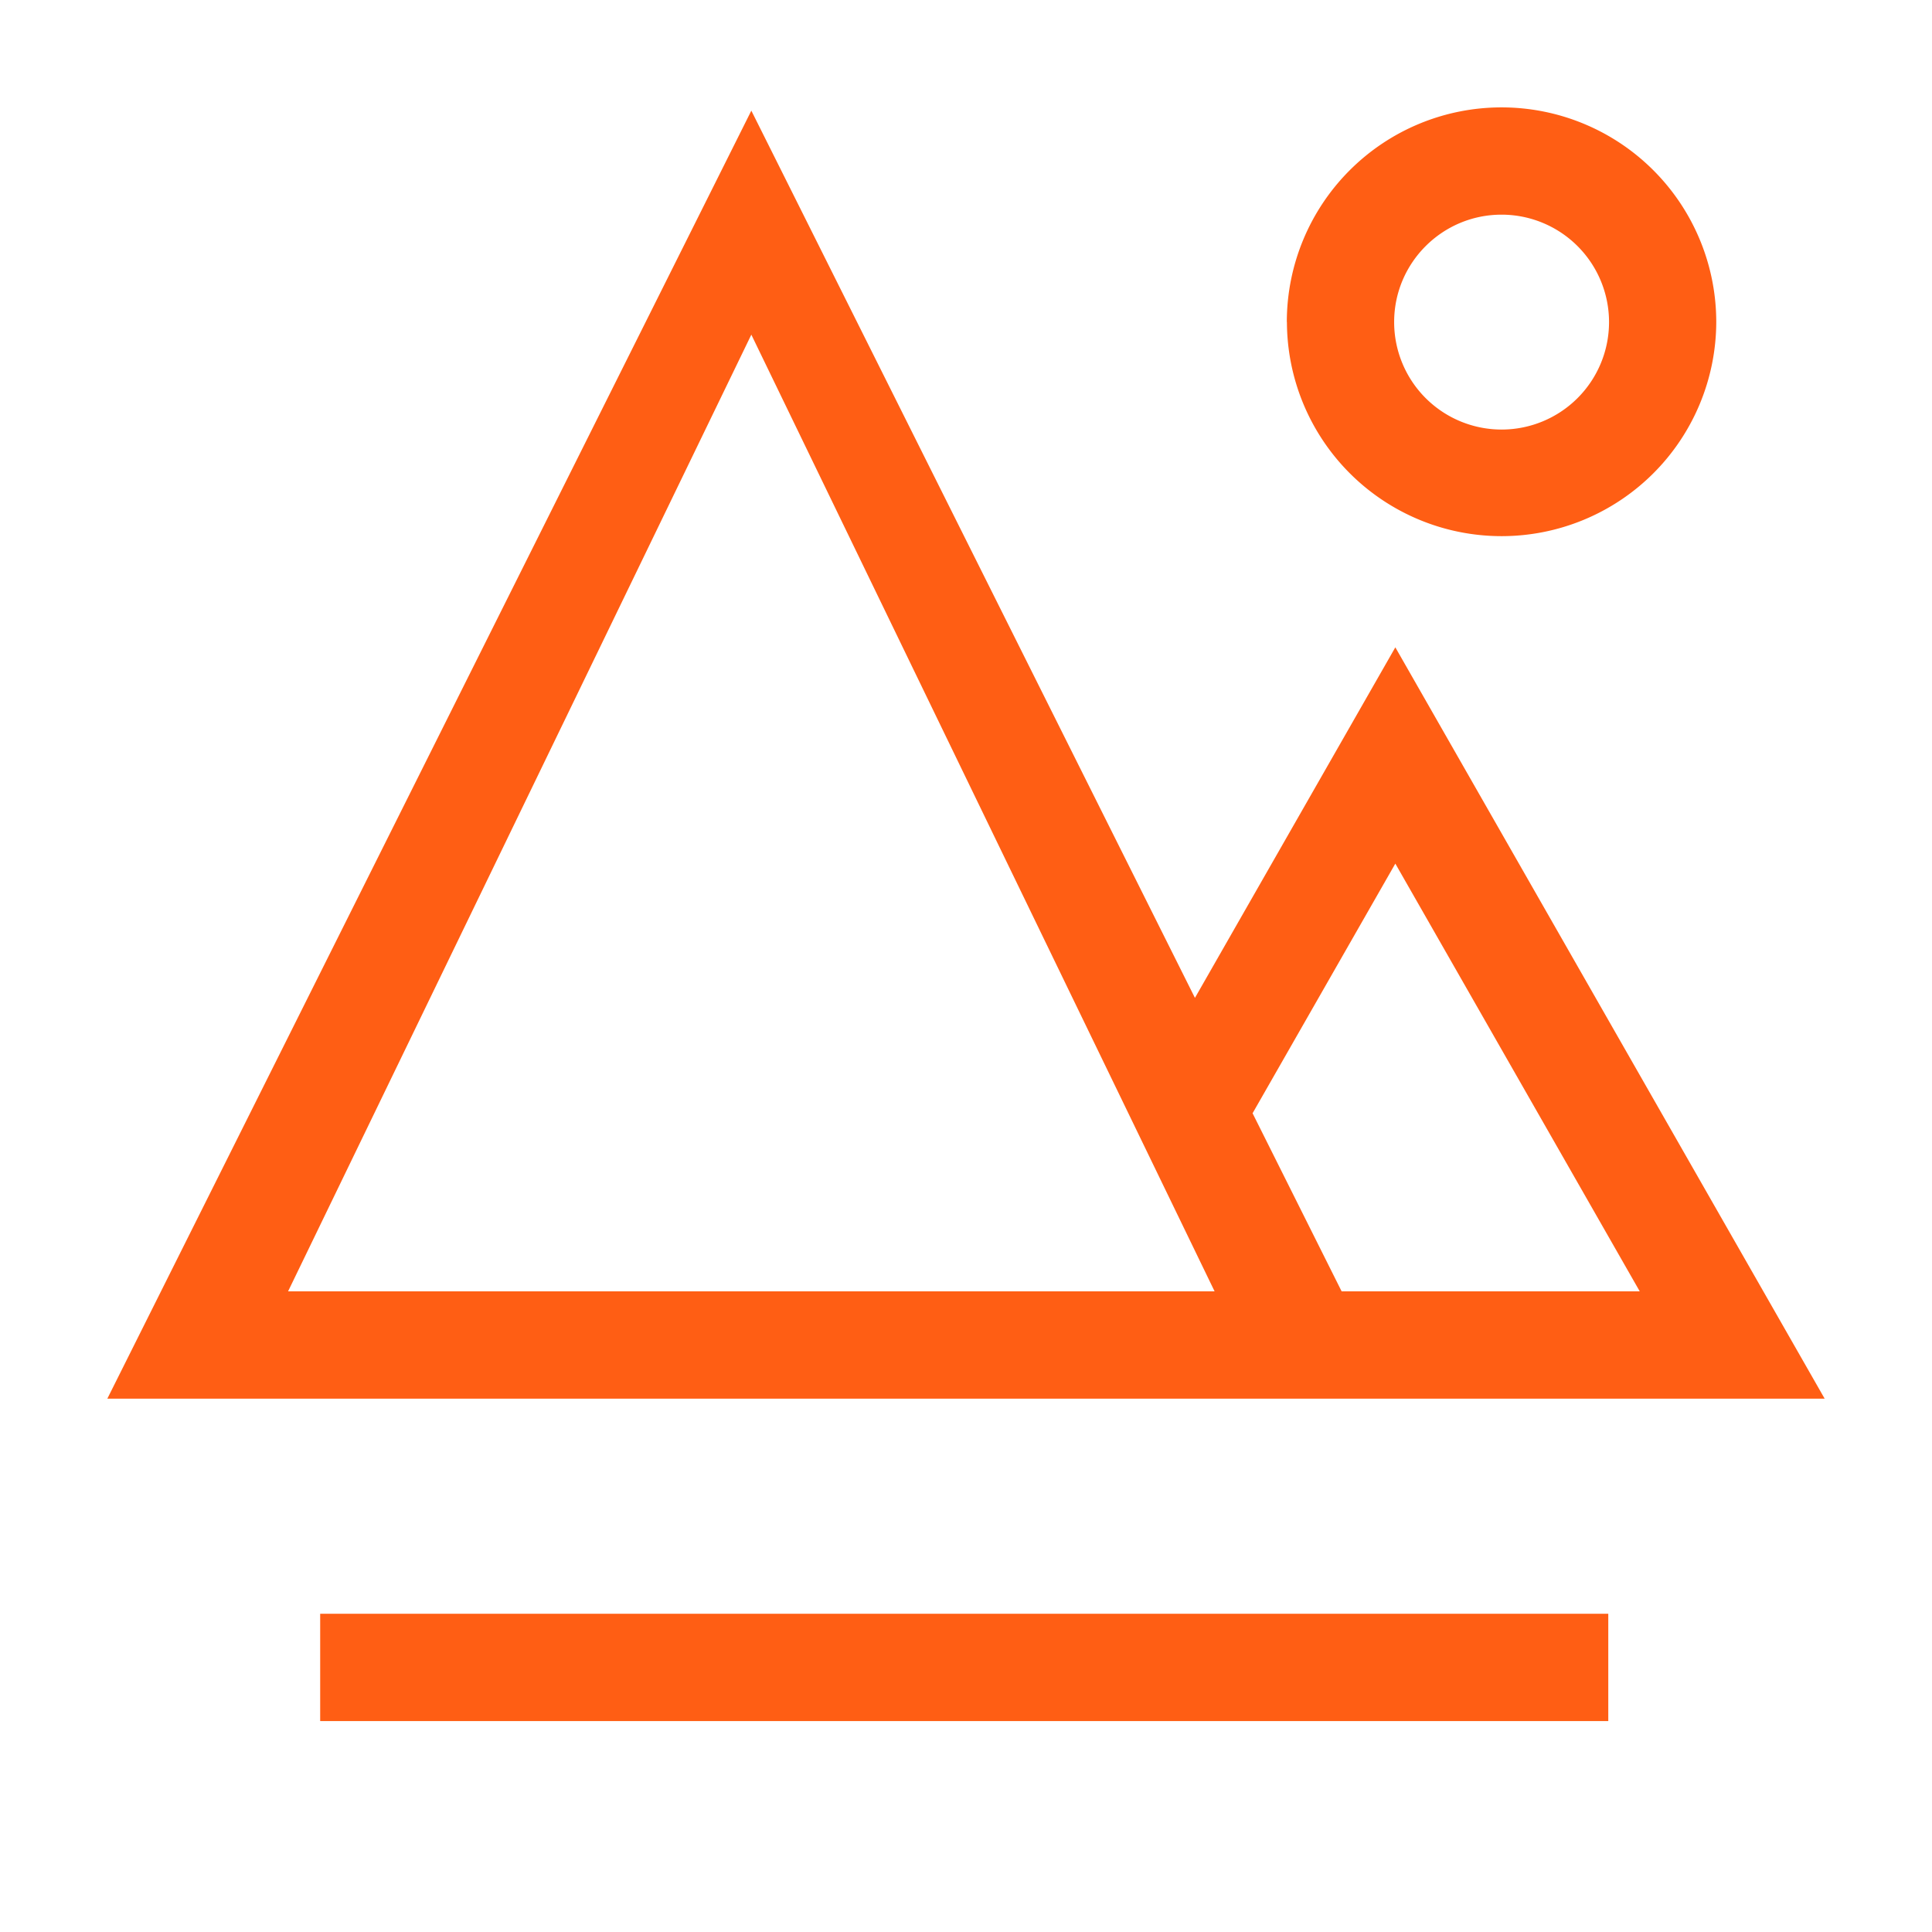
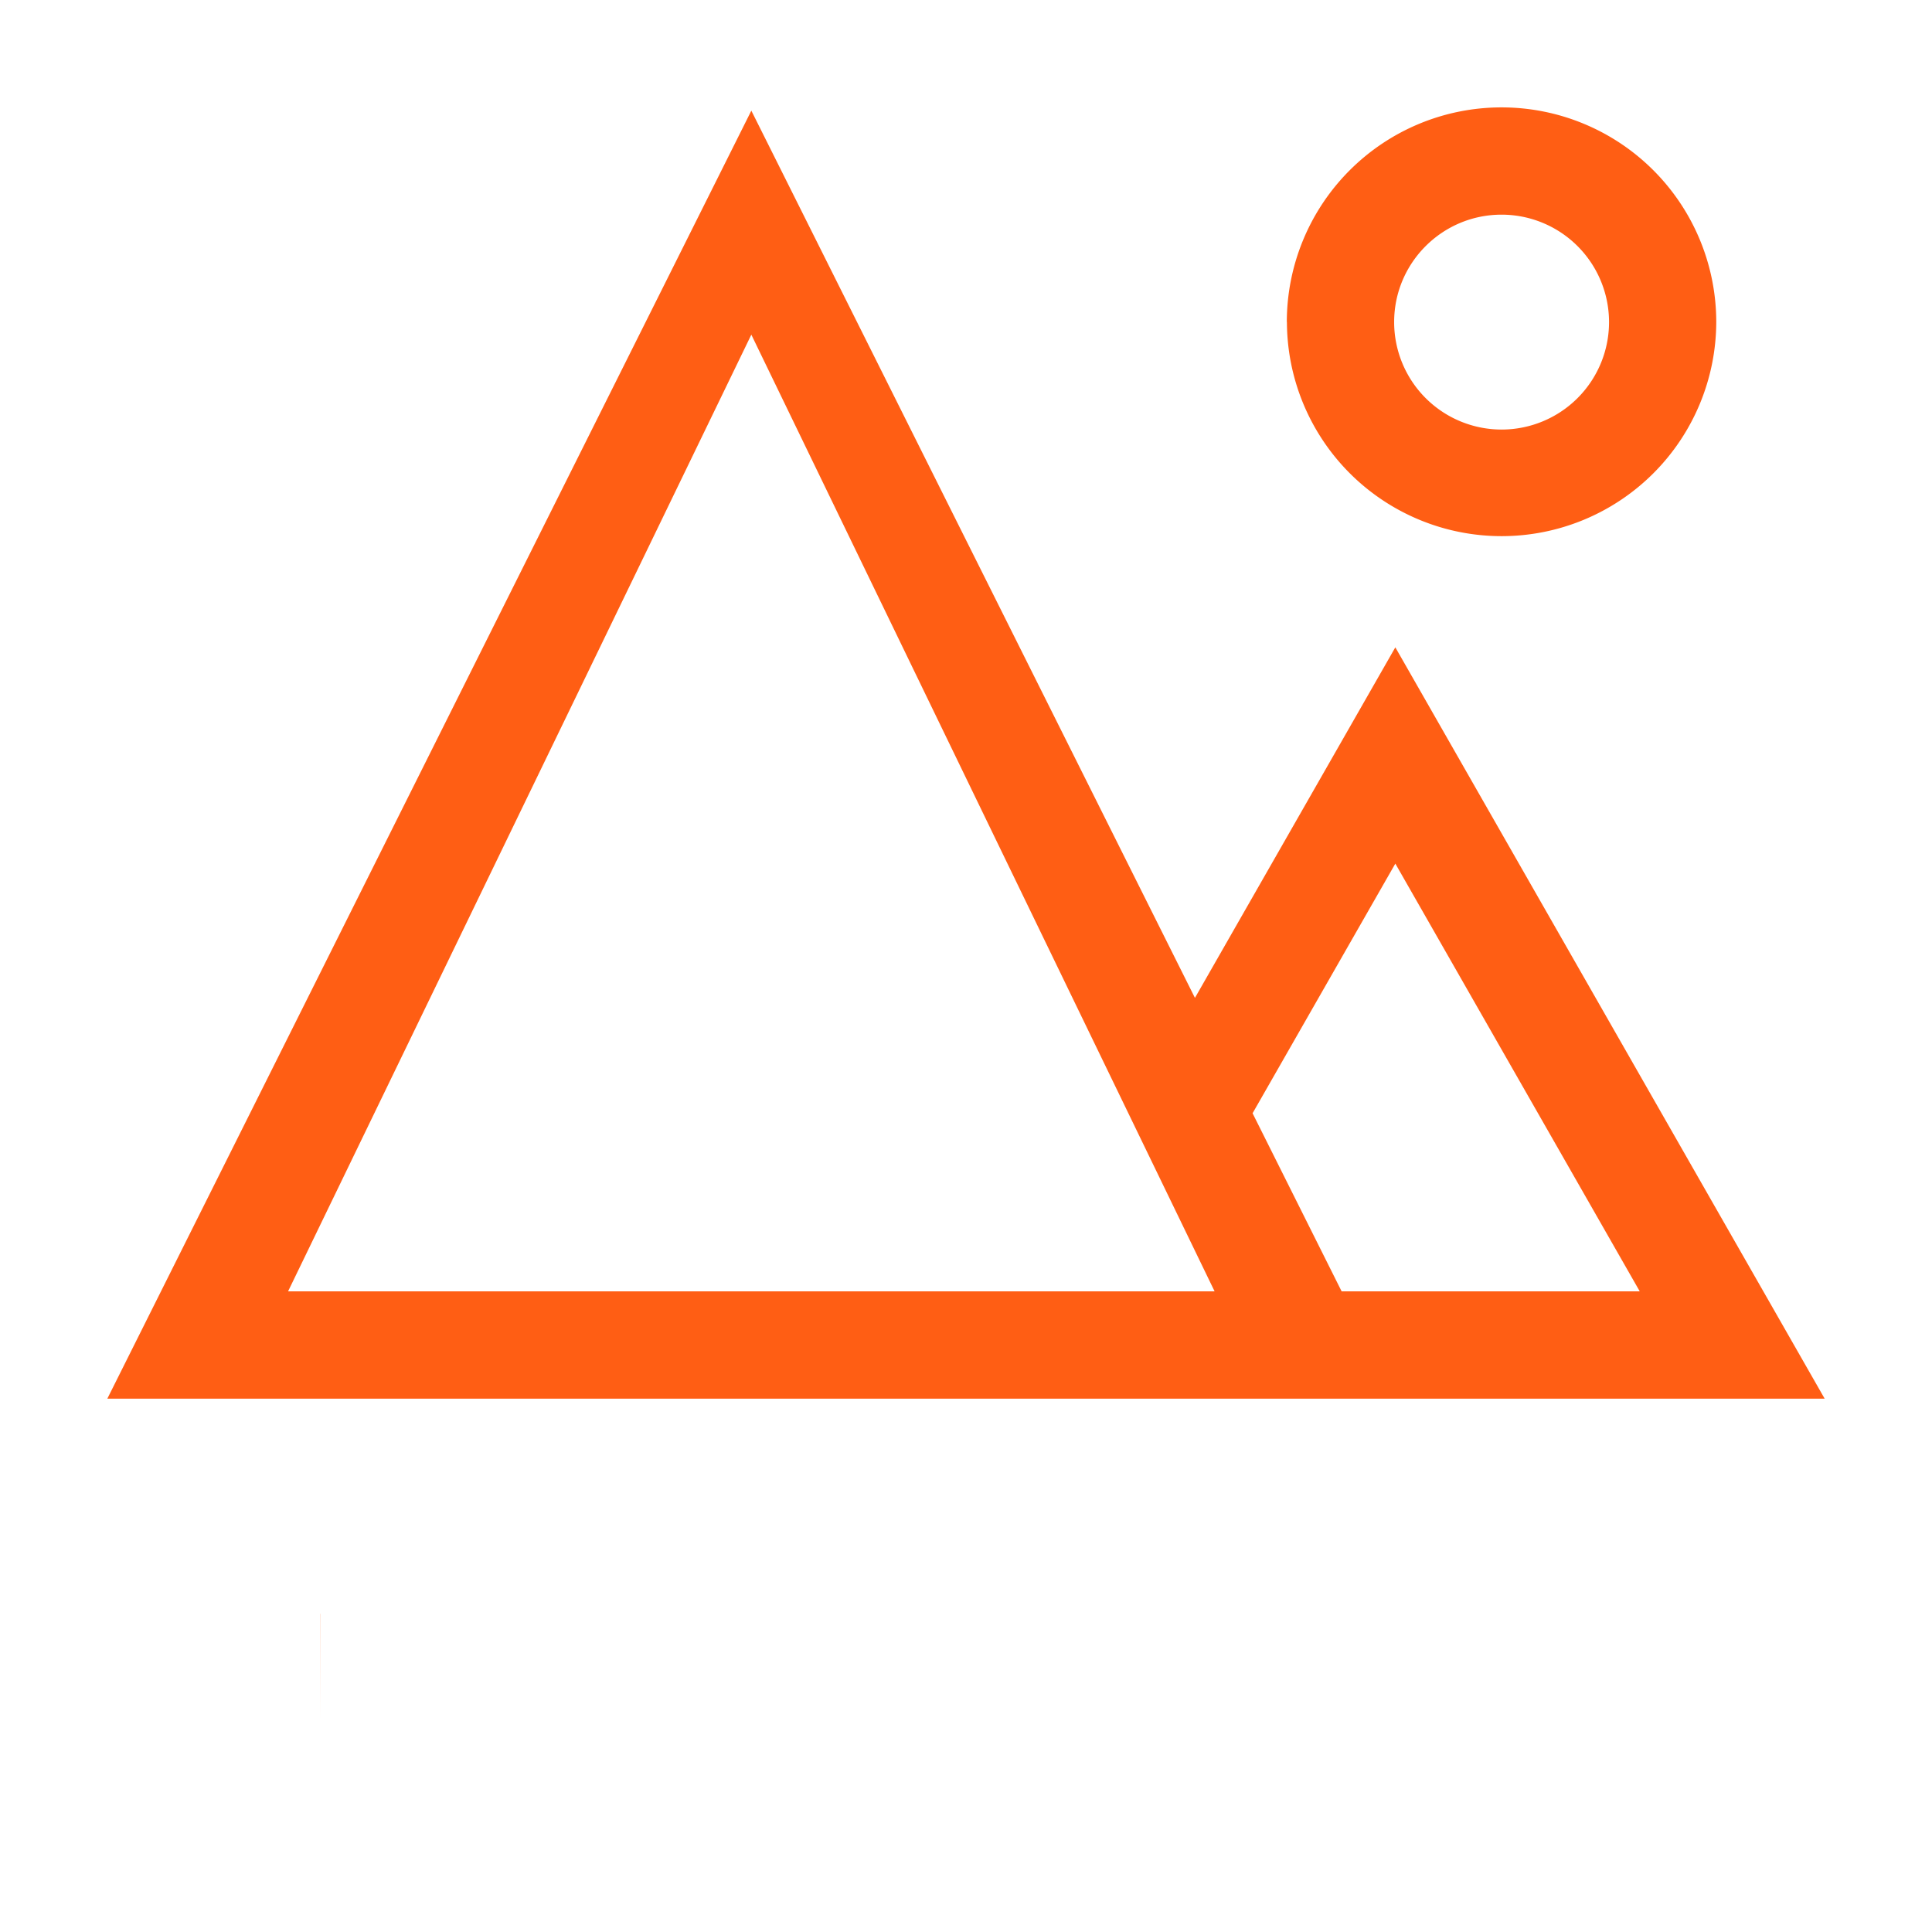
<svg xmlns="http://www.w3.org/2000/svg" t="1573876846362" class="icon" viewBox="0 0 1024 1024" version="1.1" p-id="8955" width="50" height="50">
  <defs>
    <style type="text/css" />
  </defs>
-   <path d="M739.556 741.319H56.889l341.333-682.667 235.122 470.244L739.556 343.097l227.556 398.222h-227.556z m-28.444-56.889h157.98L739.556 457.728l-75.662 132.324 47.218 94.436zM398.222 177.38l-245.532 507.051h491.065L398.222 177.38zM169.7 912.213v-56.889h682.724v56.889H169.756zM682.041 170.667a113.778 113.778 0 1 1 227.612 0.114A113.778 113.778 0 0 1 682.098 170.667z m56.889 0a56.946 56.946 0 1 0 56.889-56.889c-31.346 0-56.889 25.486-56.889 56.889z" p-id="8956" fill="#ff5e14" />
+   <path d="M739.556 741.319H56.889l341.333-682.667 235.122 470.244L739.556 343.097l227.556 398.222h-227.556z m-28.444-56.889h157.98L739.556 457.728l-75.662 132.324 47.218 94.436zM398.222 177.38l-245.532 507.051h491.065L398.222 177.38zM169.7 912.213v-56.889h682.724H169.756zM682.041 170.667a113.778 113.778 0 1 1 227.612 0.114A113.778 113.778 0 0 1 682.098 170.667z m56.889 0a56.946 56.946 0 1 0 56.889-56.889c-31.346 0-56.889 25.486-56.889 56.889z" p-id="8956" fill="#ff5e14" />
</svg>